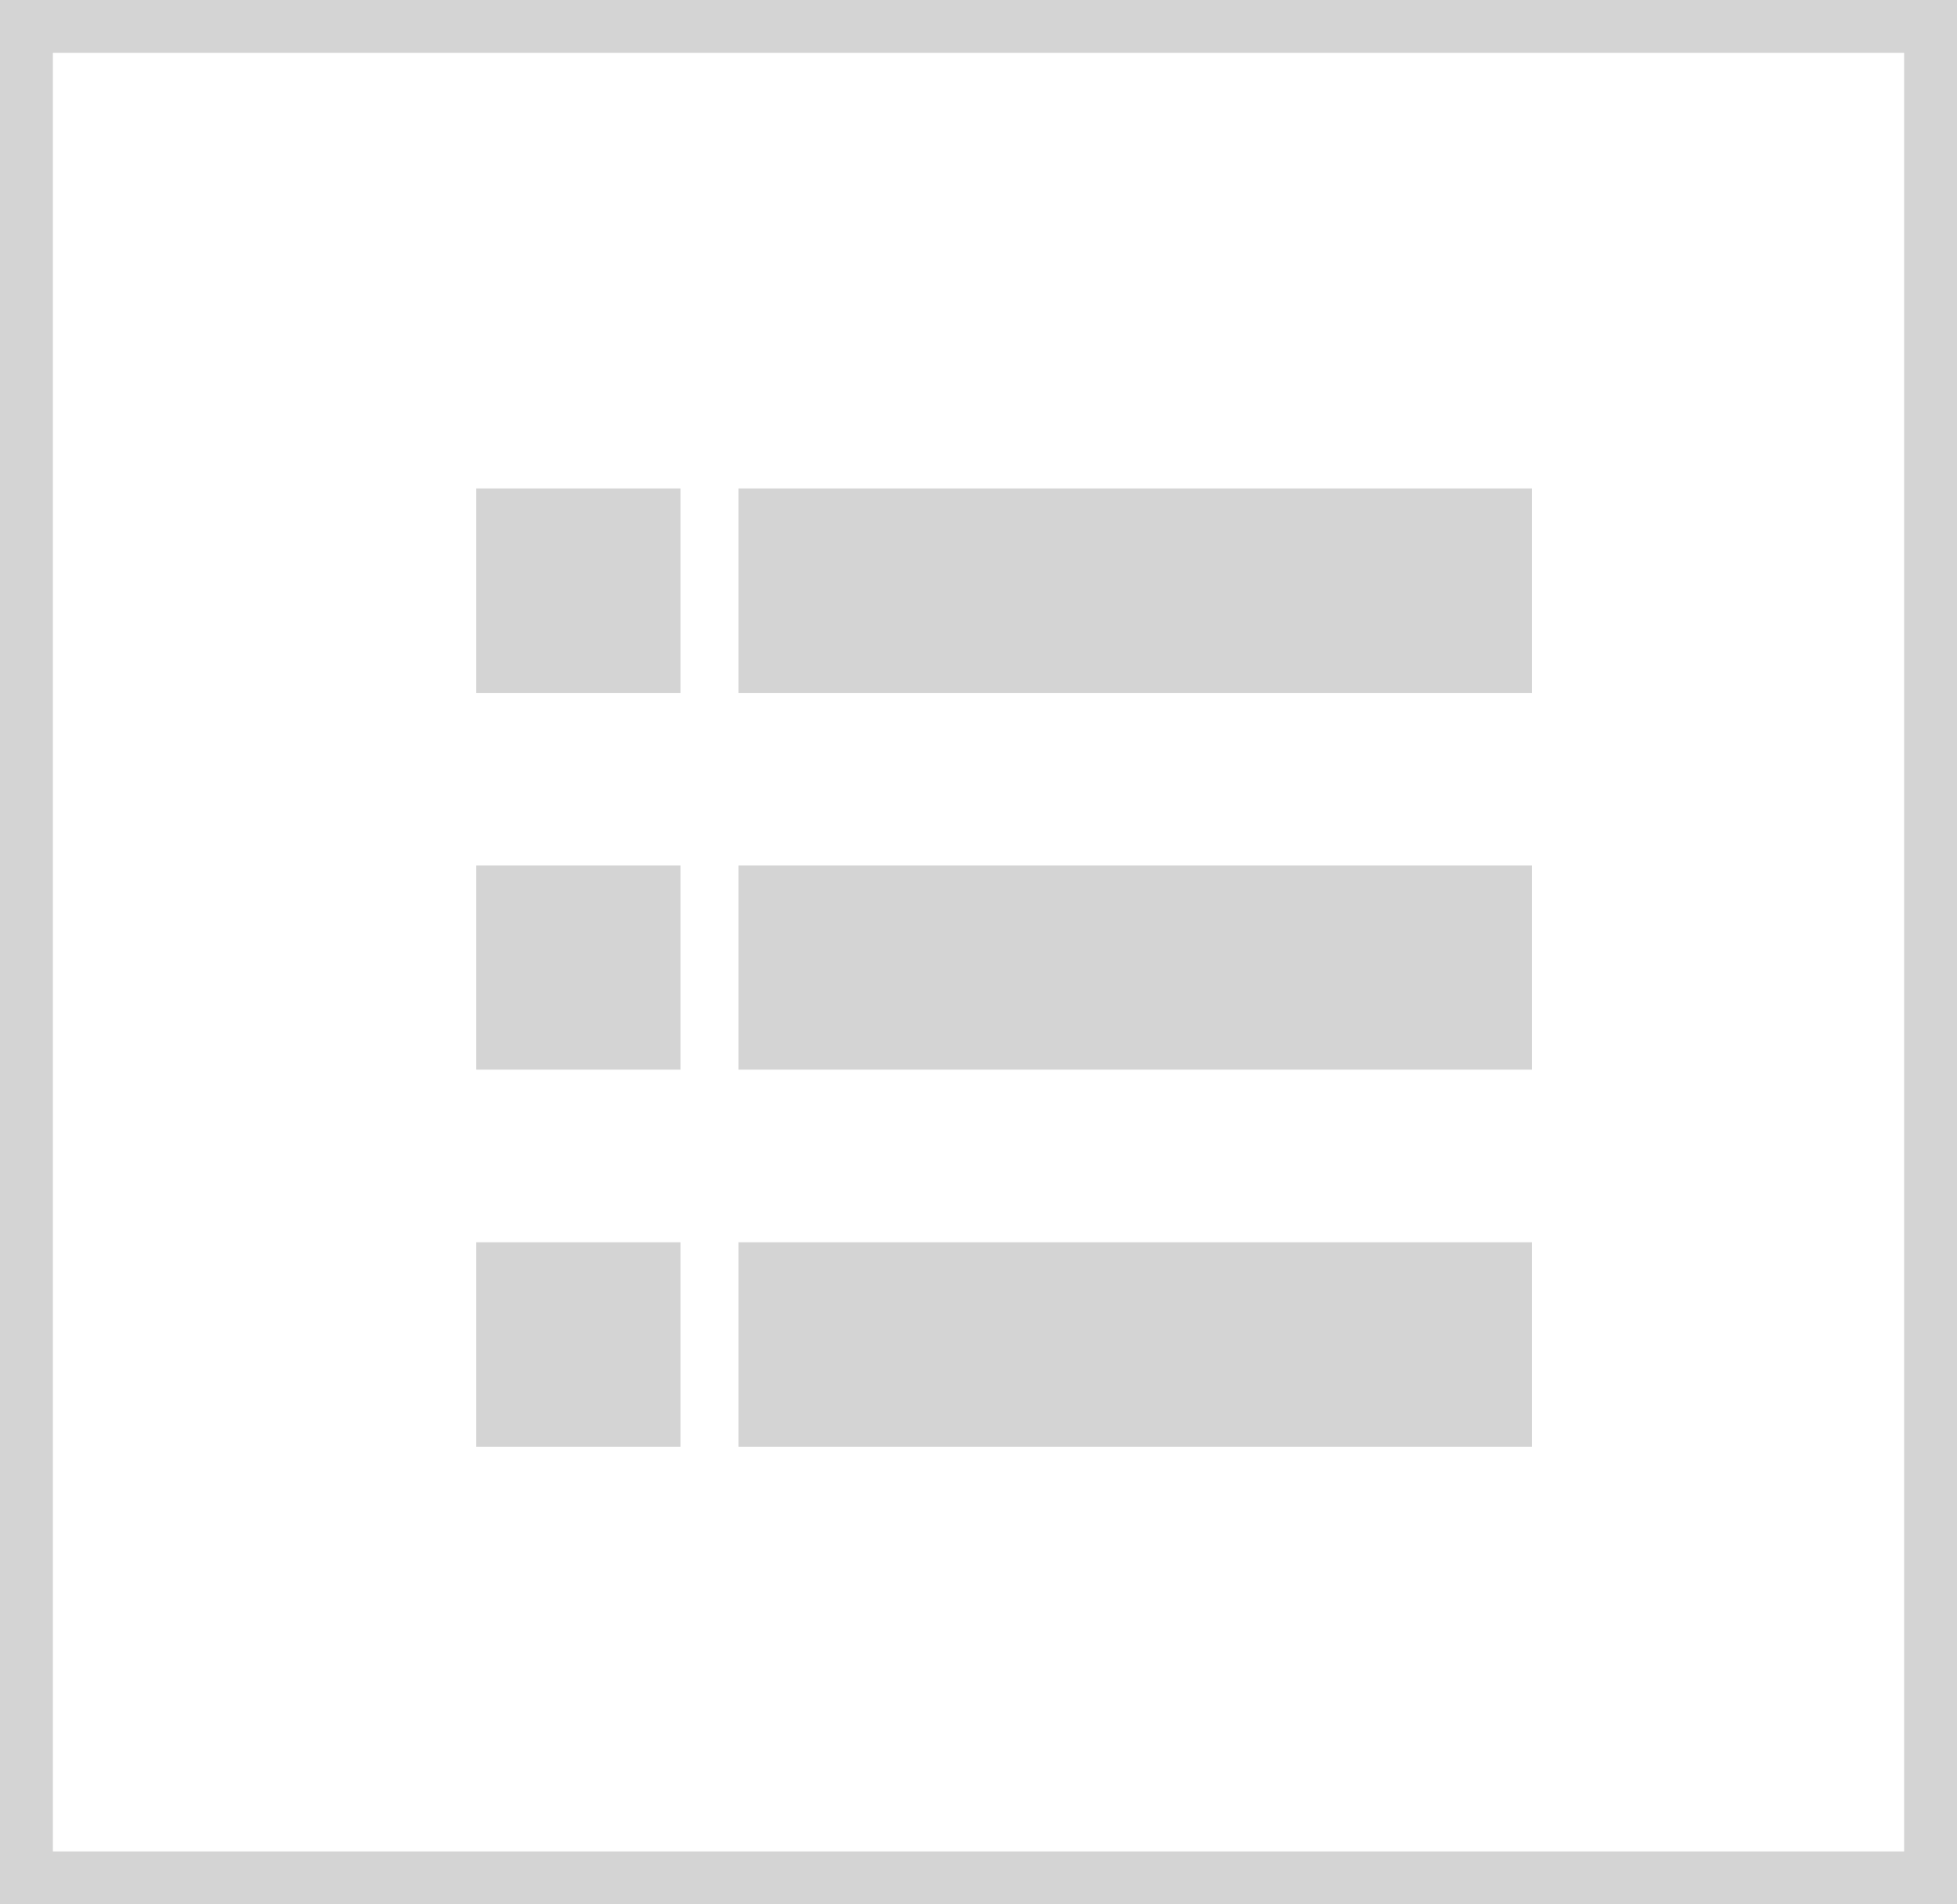
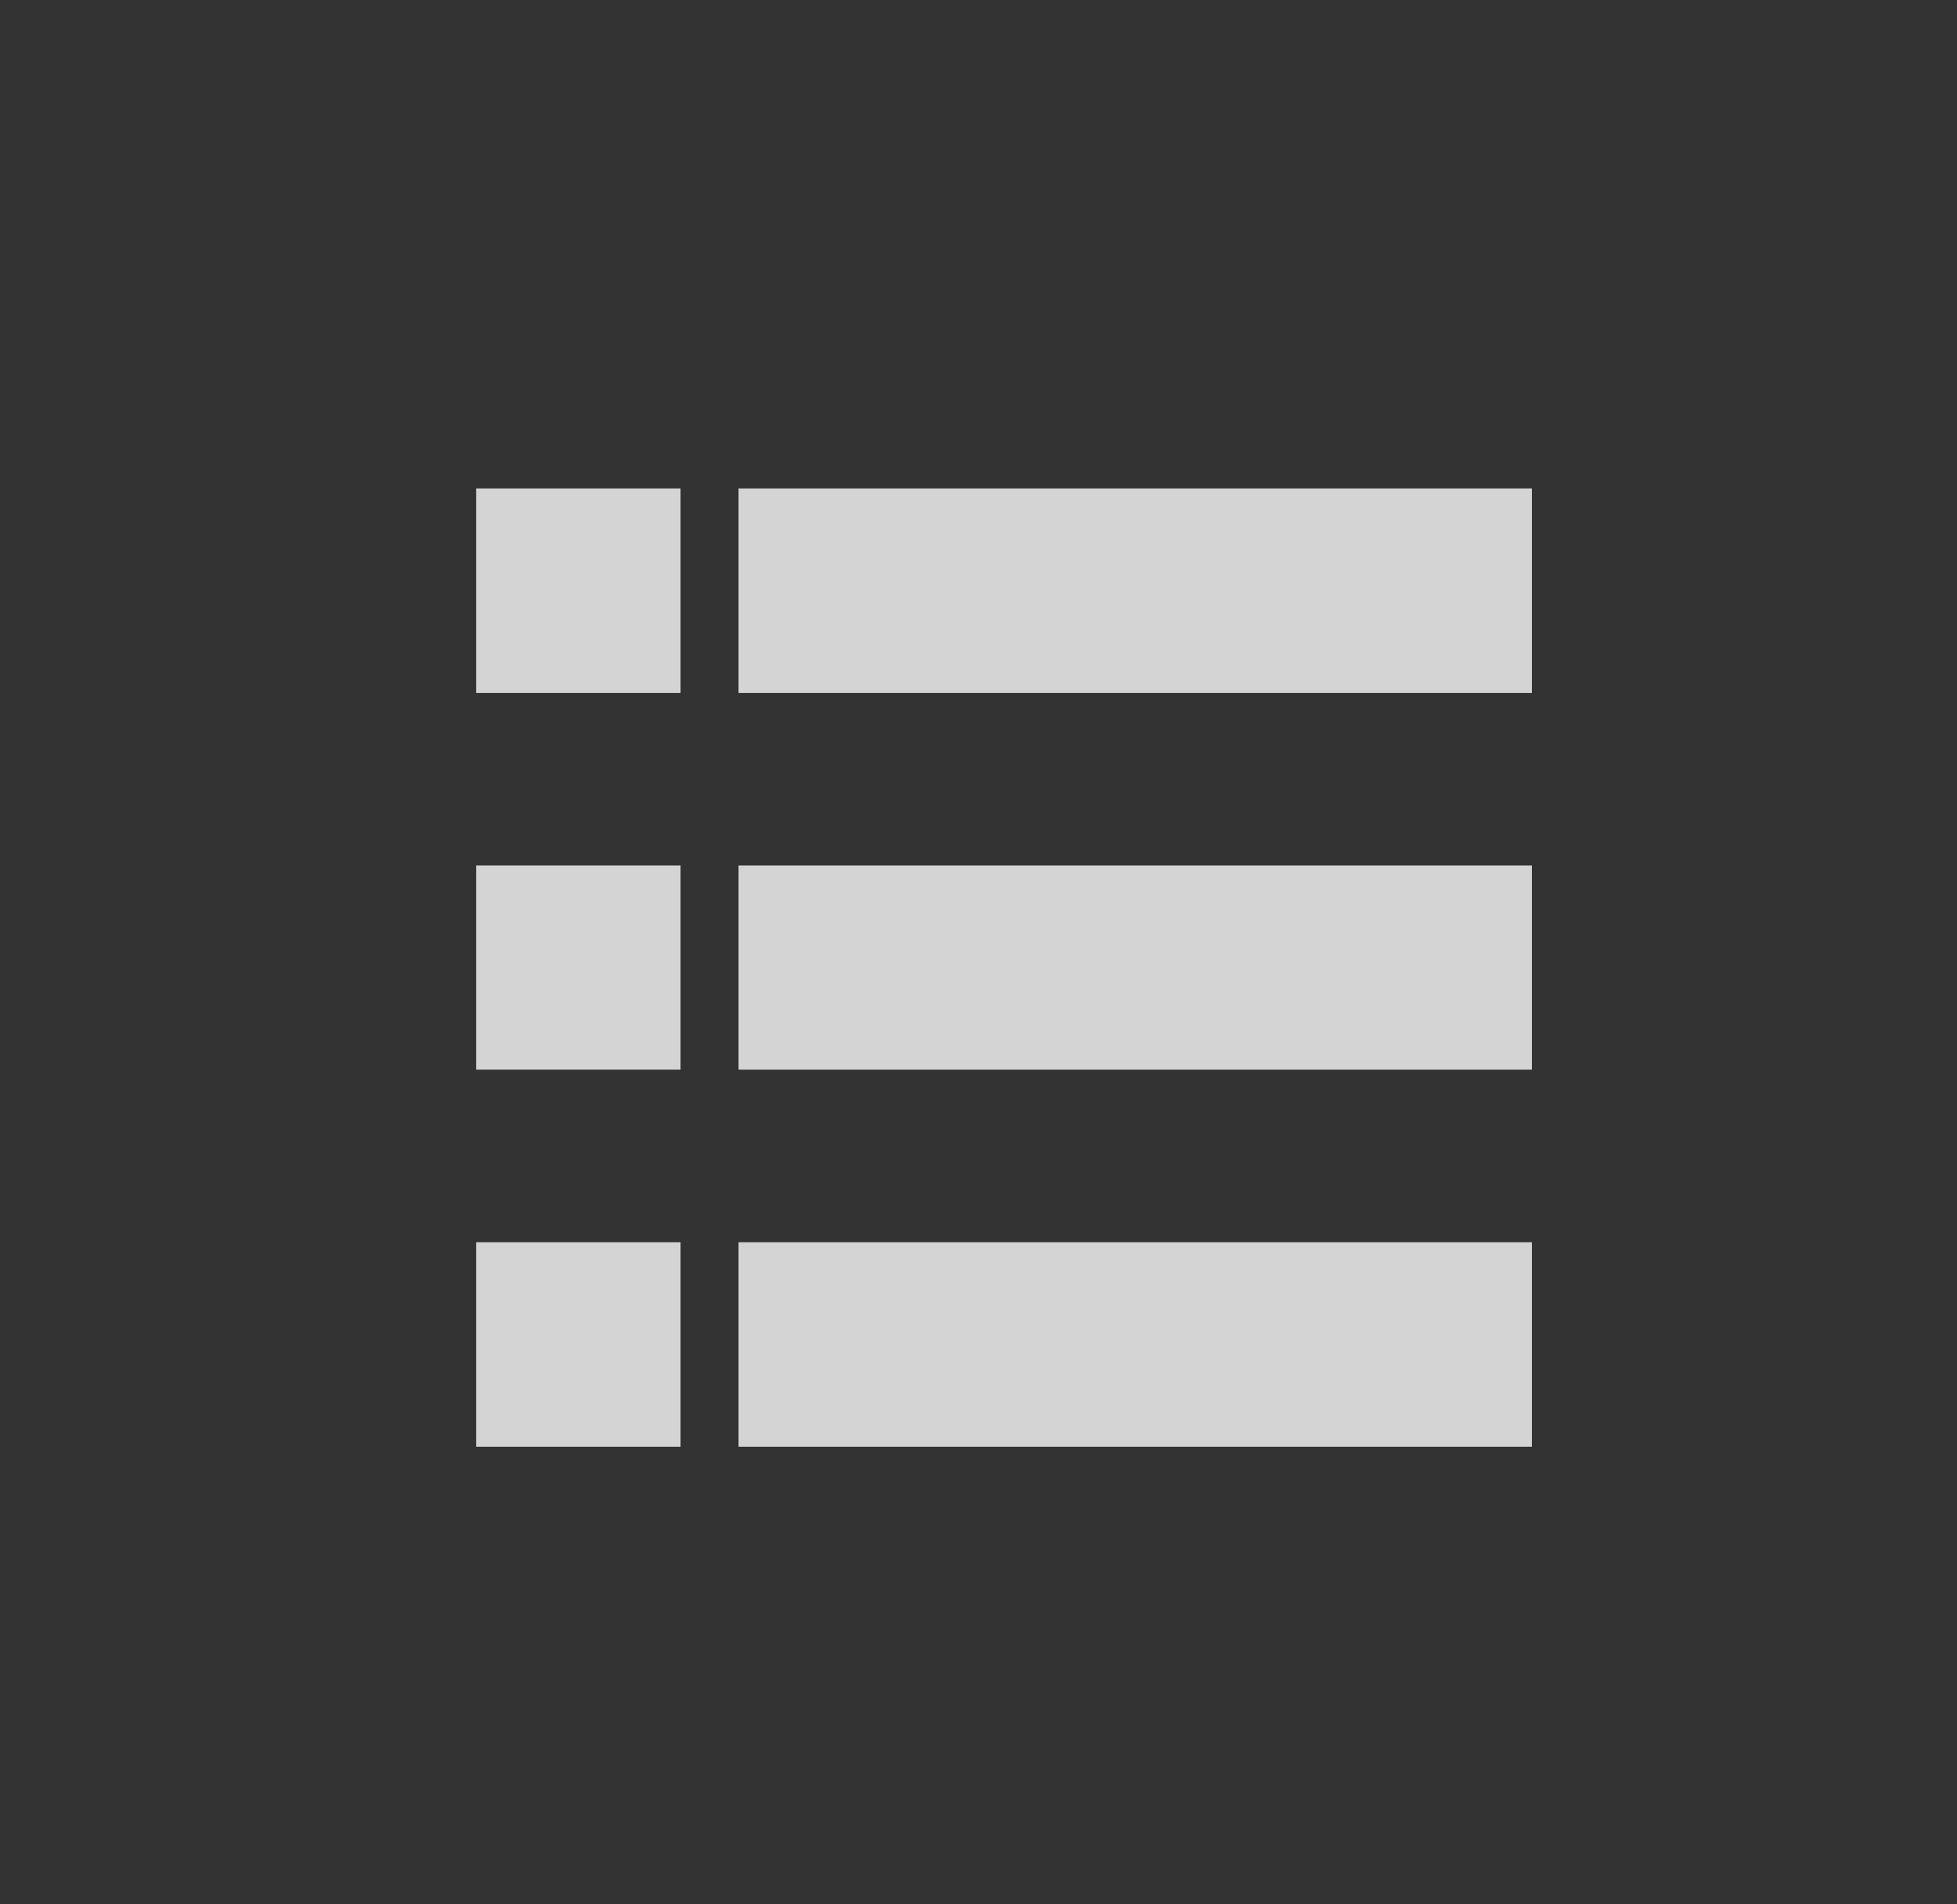
<svg xmlns="http://www.w3.org/2000/svg" width="37" height="36" viewBox="0 0 37 36">
  <rect x="0" y="0" width="37" height="36" fill="#333333" stroke="none" />
  <g id="Group_984" data-name="Group 984" transform="translate(-1743 -350)">
    <g id="Group_851" data-name="Group 851" transform="translate(1743.049 350)">
      <g id="Path_1329" data-name="Path 1329" transform="translate(-0.049 0)" fill="#fff">
-         <path d="M 36.5 35.5 L 0.5 35.5 L 0.5 0.5 L 36.5 0.5 L 36.5 35.5 Z" stroke="none" />
-         <path d="M 1 1 L 1 35 L 36 35 L 36 1 L 1 1 M 0 0 L 37 0 L 37 36 L 0 36 L 0 0 Z" stroke="none" fill="#d4d4d4" />
-       </g>
+         </g>
    </g>
    <path id="Path_5" data-name="Path 5" d="M319.449,20.049h3.865v3.865h-3.865Zm0,7.127h3.865v3.86h-3.865Zm0,7.123h3.865v3.865h-3.865Zm4.961-14.25h15v3.865h-15Zm0,7.127h15v3.86h-15Zm0,7.123h15v3.865h-15Z" transform="translate(1432.553 339.185)" fill="#d4d4d4" />
  </g>
</svg>